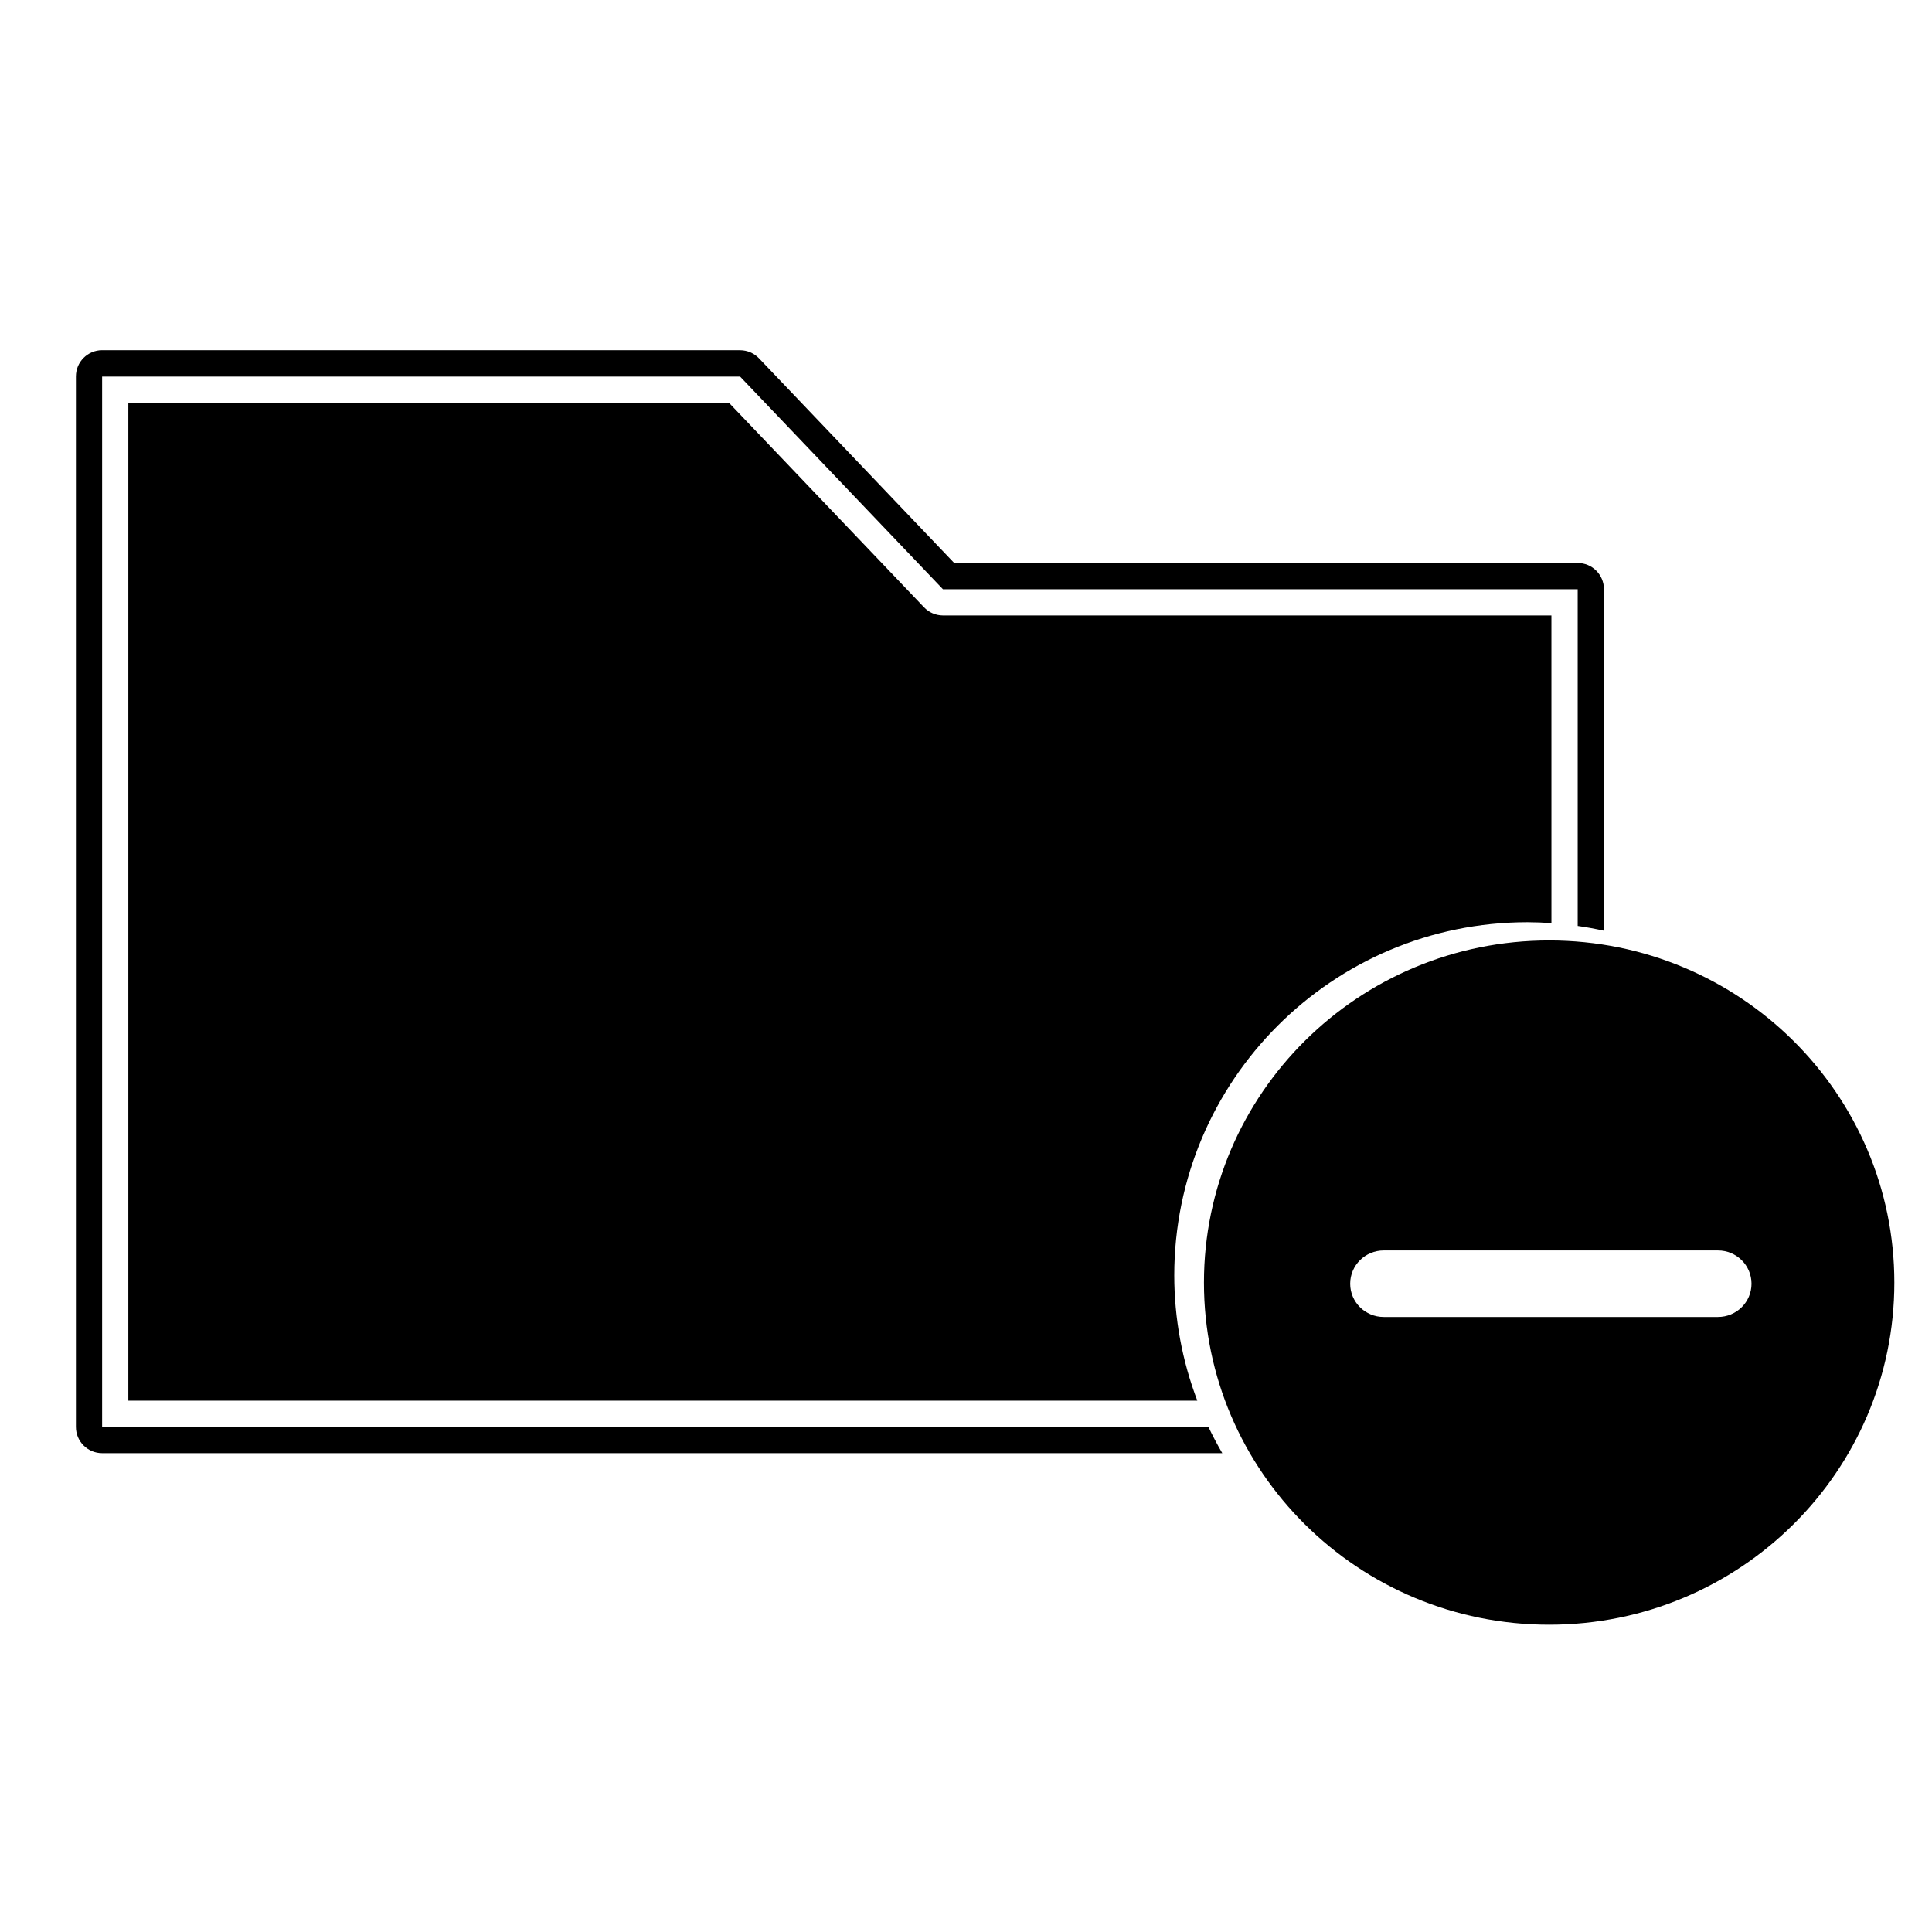
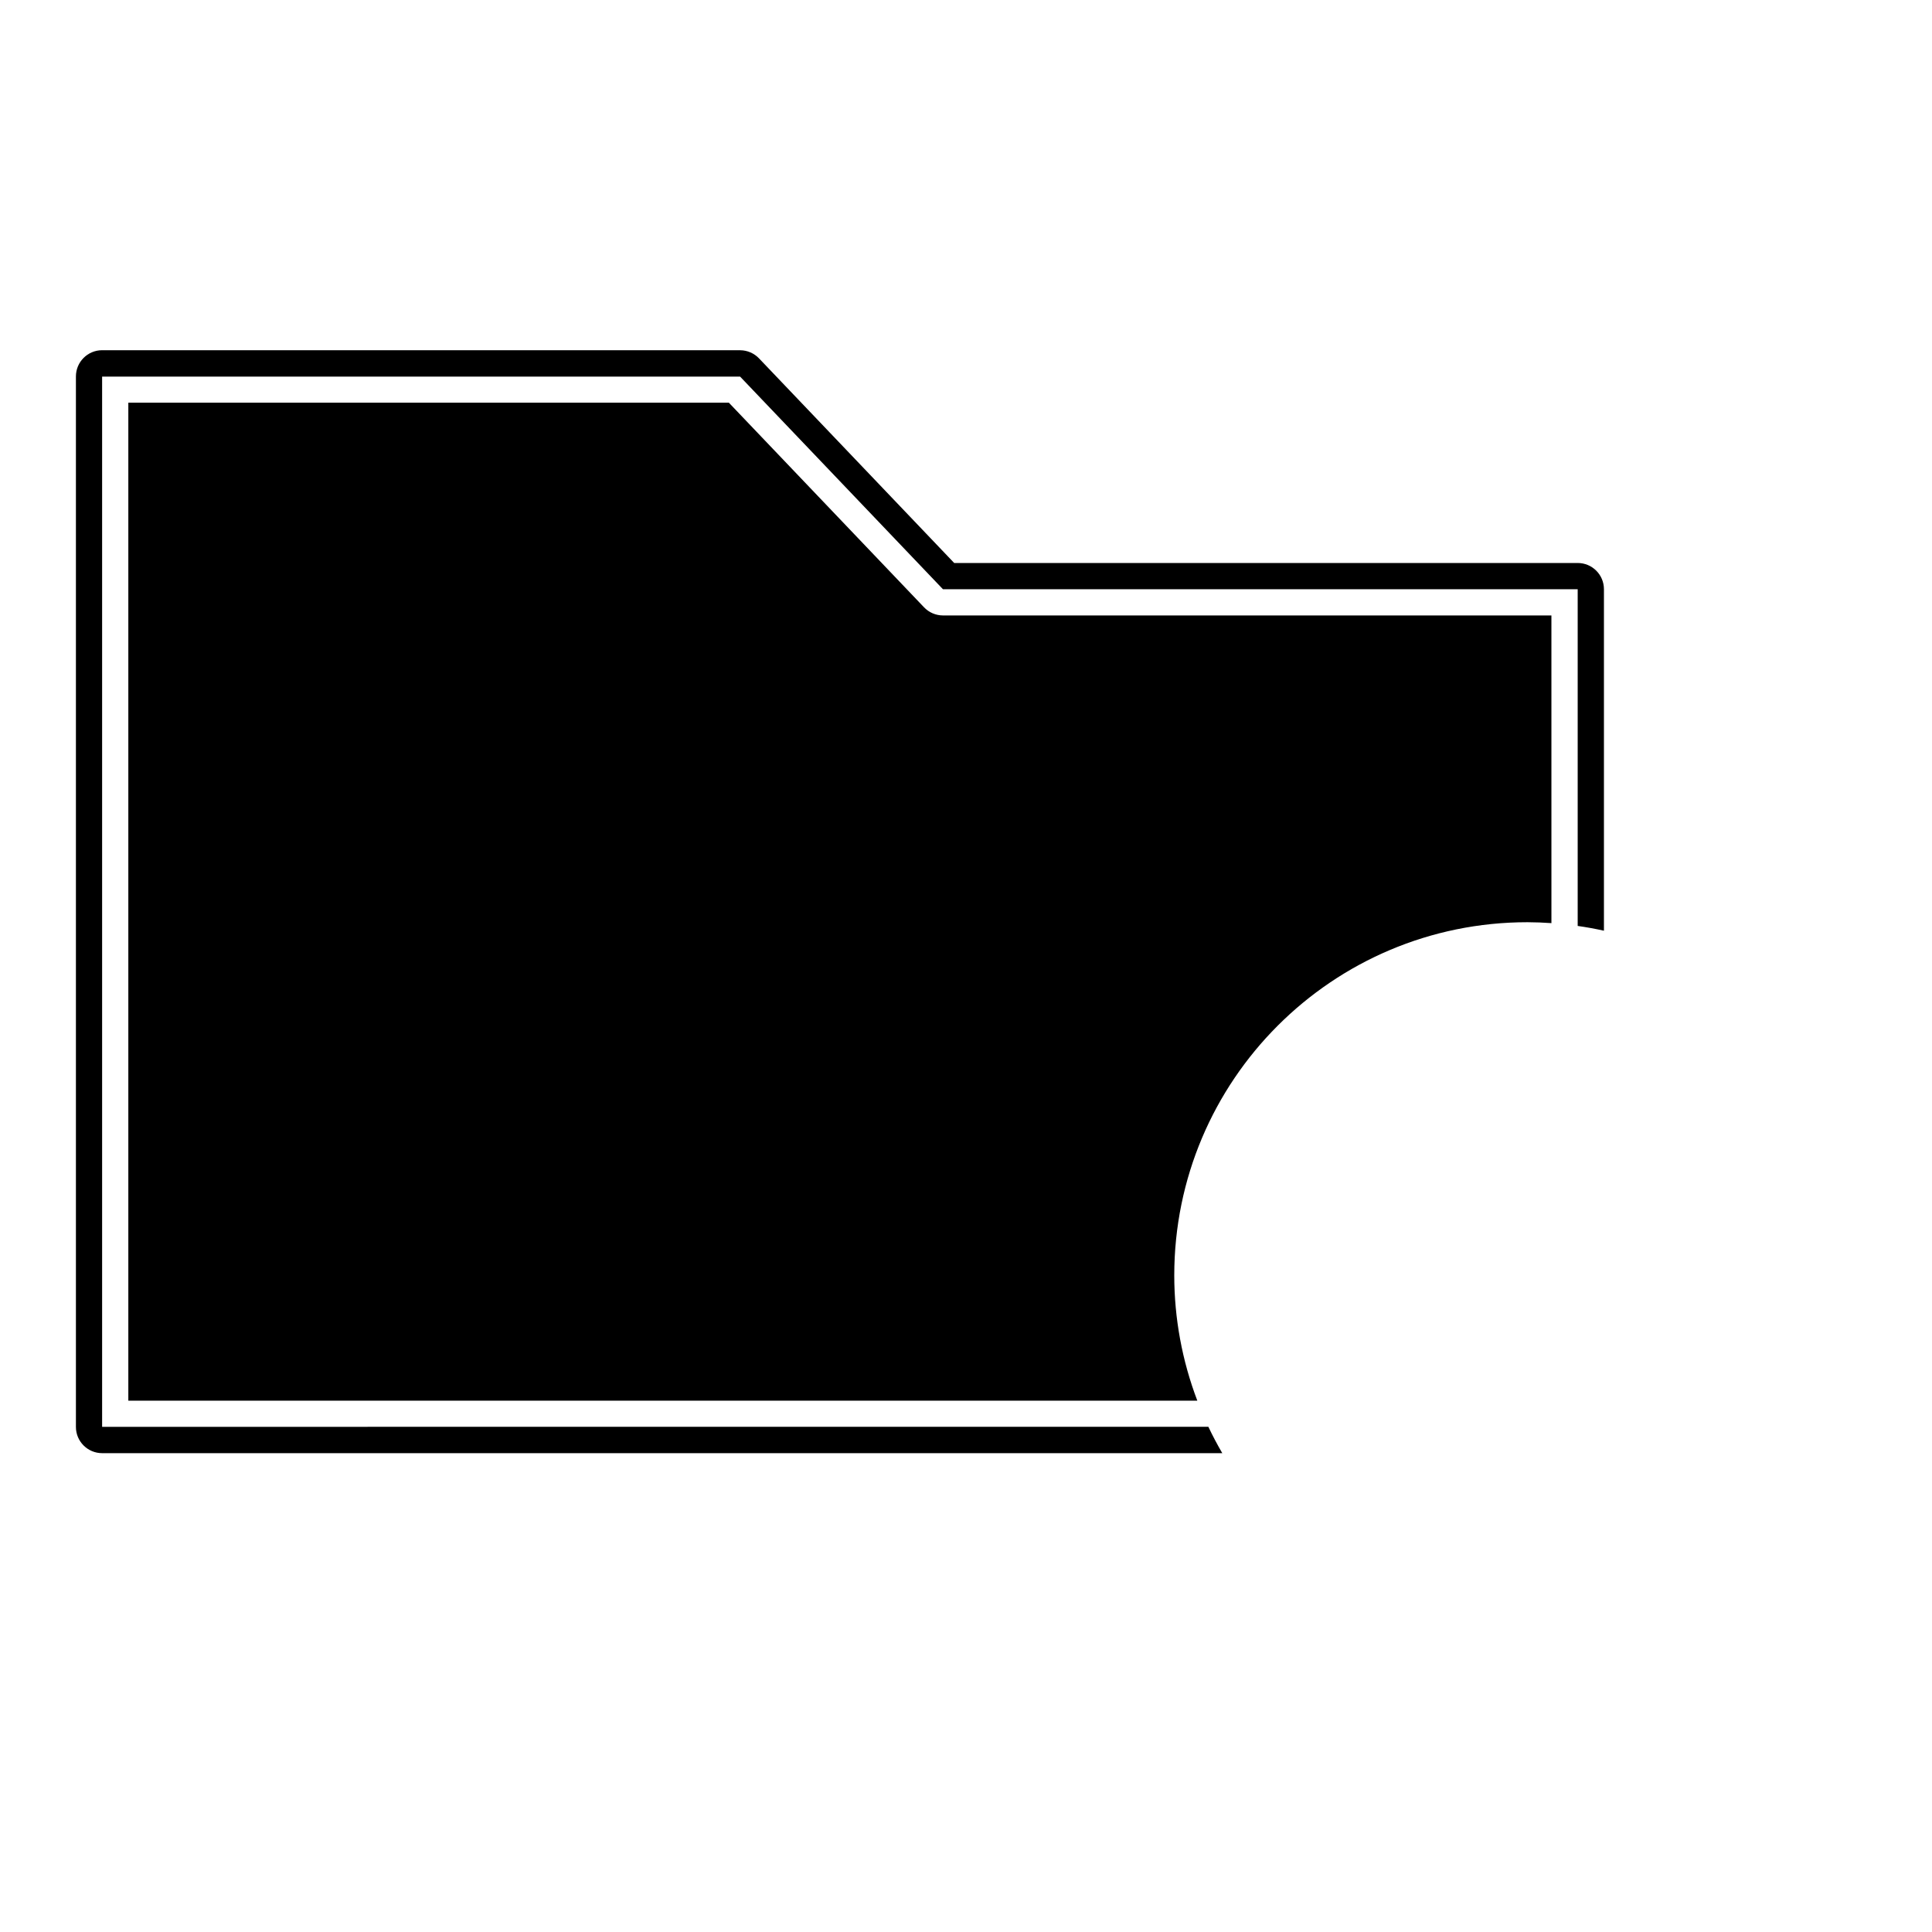
<svg xmlns="http://www.w3.org/2000/svg" fill="#000000" width="800px" height="800px" version="1.1" viewBox="144 144 512 512">
  <g>
    <path d="m171.06 236.81c-3.836 0.008-6.941 3.121-6.941 6.957v278.38c-0.004 3.836 3.102 6.949 6.941 6.957h296.86c-1.328-2.273-2.559-4.606-3.688-6.984l-293.17 0.004v-278.32h169.07l53.762 56.352h168.21v89.227c2.336 0.332 4.656 0.754 6.957 1.266v-90.492c0.004-3.844-3.113-6.961-6.957-6.957h-165.23l-51.715-54.215c-1.301-1.371-3.106-2.152-4.996-2.164zm290.24 278.38c-4.031-10.602-6.102-21.844-6.109-33.184 0-51.699 41.91-93.609 93.609-93.609 2.117 0.008 4.231 0.09 6.344 0.242l-0.004-81.539h-161.27c-1.891-0.012-3.695-0.793-4.996-2.164l-51.715-54.215h-159.15v264.47z" />
-     <path d="m554.54 393.23c-50.523 0-91.48 40.594-91.48 90.668 0 50.074 40.957 90.668 91.48 90.668 50.523 0 91.48-40.594 91.48-90.668 0-50.074-40.957-90.668-91.48-90.668zm9.008 82.152h35.719c4.918-0.004 8.906 3.945 8.902 8.82 0 4.871-3.988 8.816-8.902 8.812h-88.551c-4.914 0.008-8.902-3.941-8.902-8.812-0.008-4.875 3.984-8.828 8.902-8.82z" fill-rule="evenodd" />
  </g>
</svg>